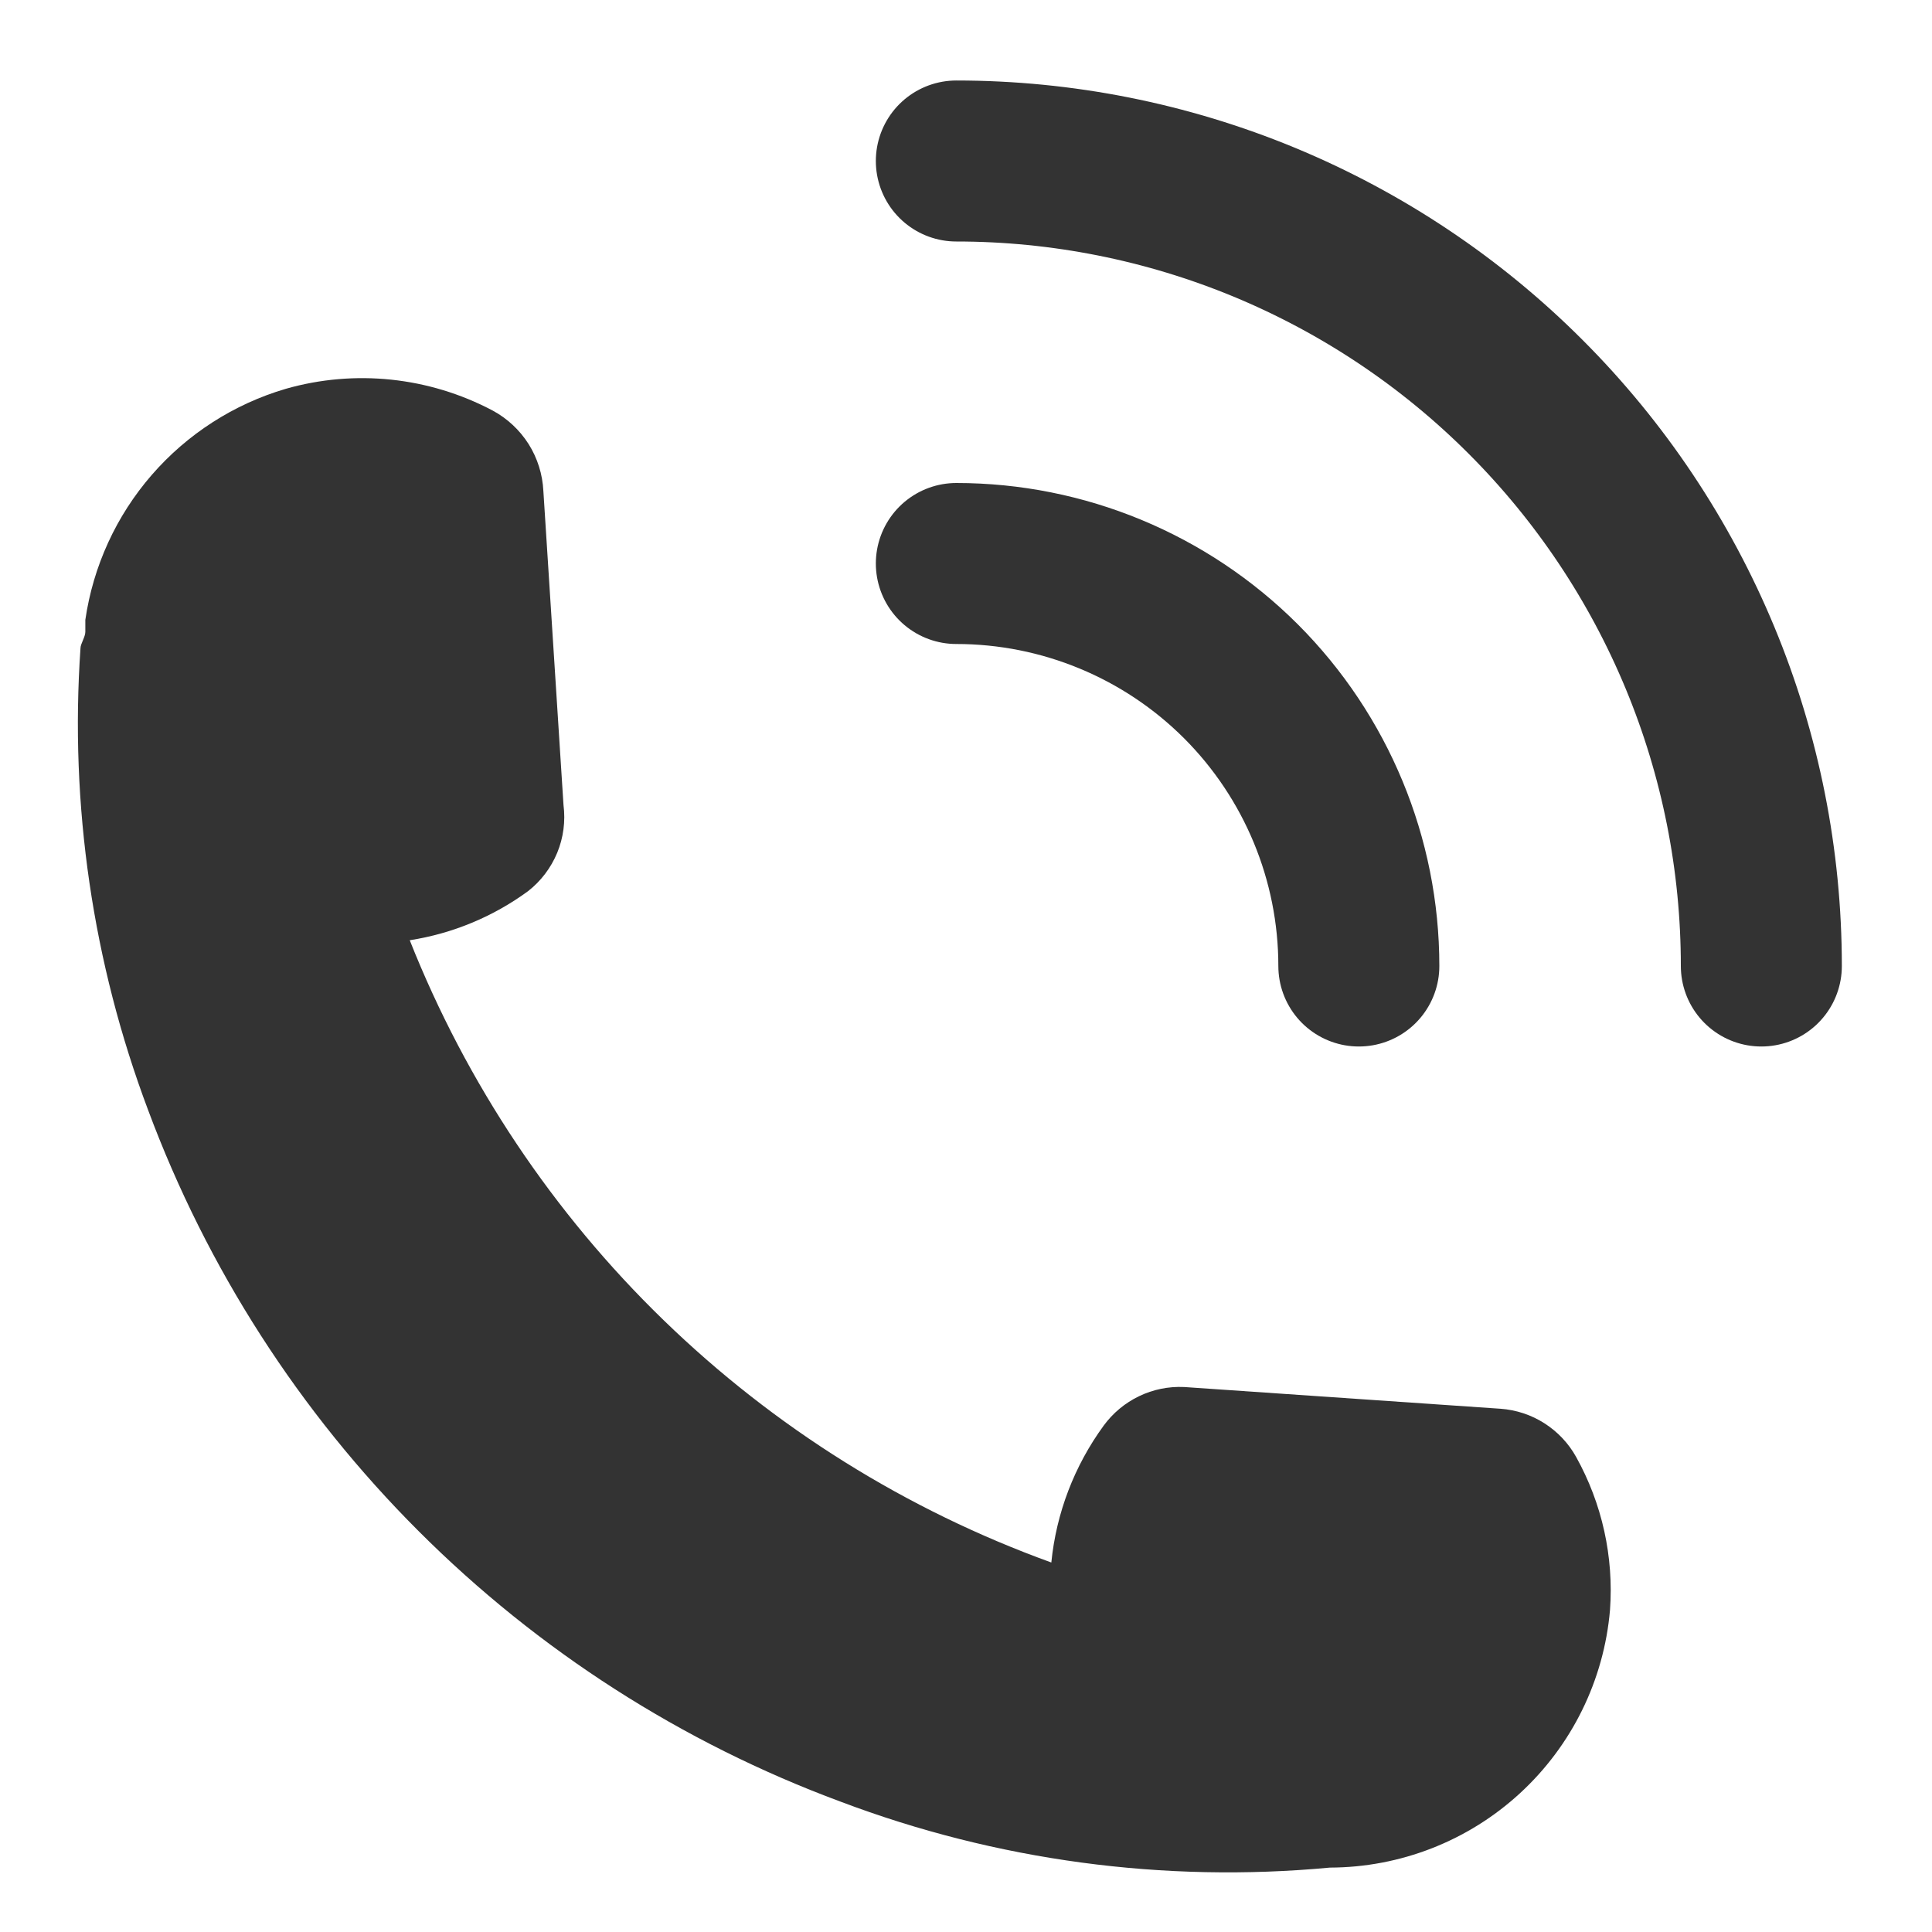
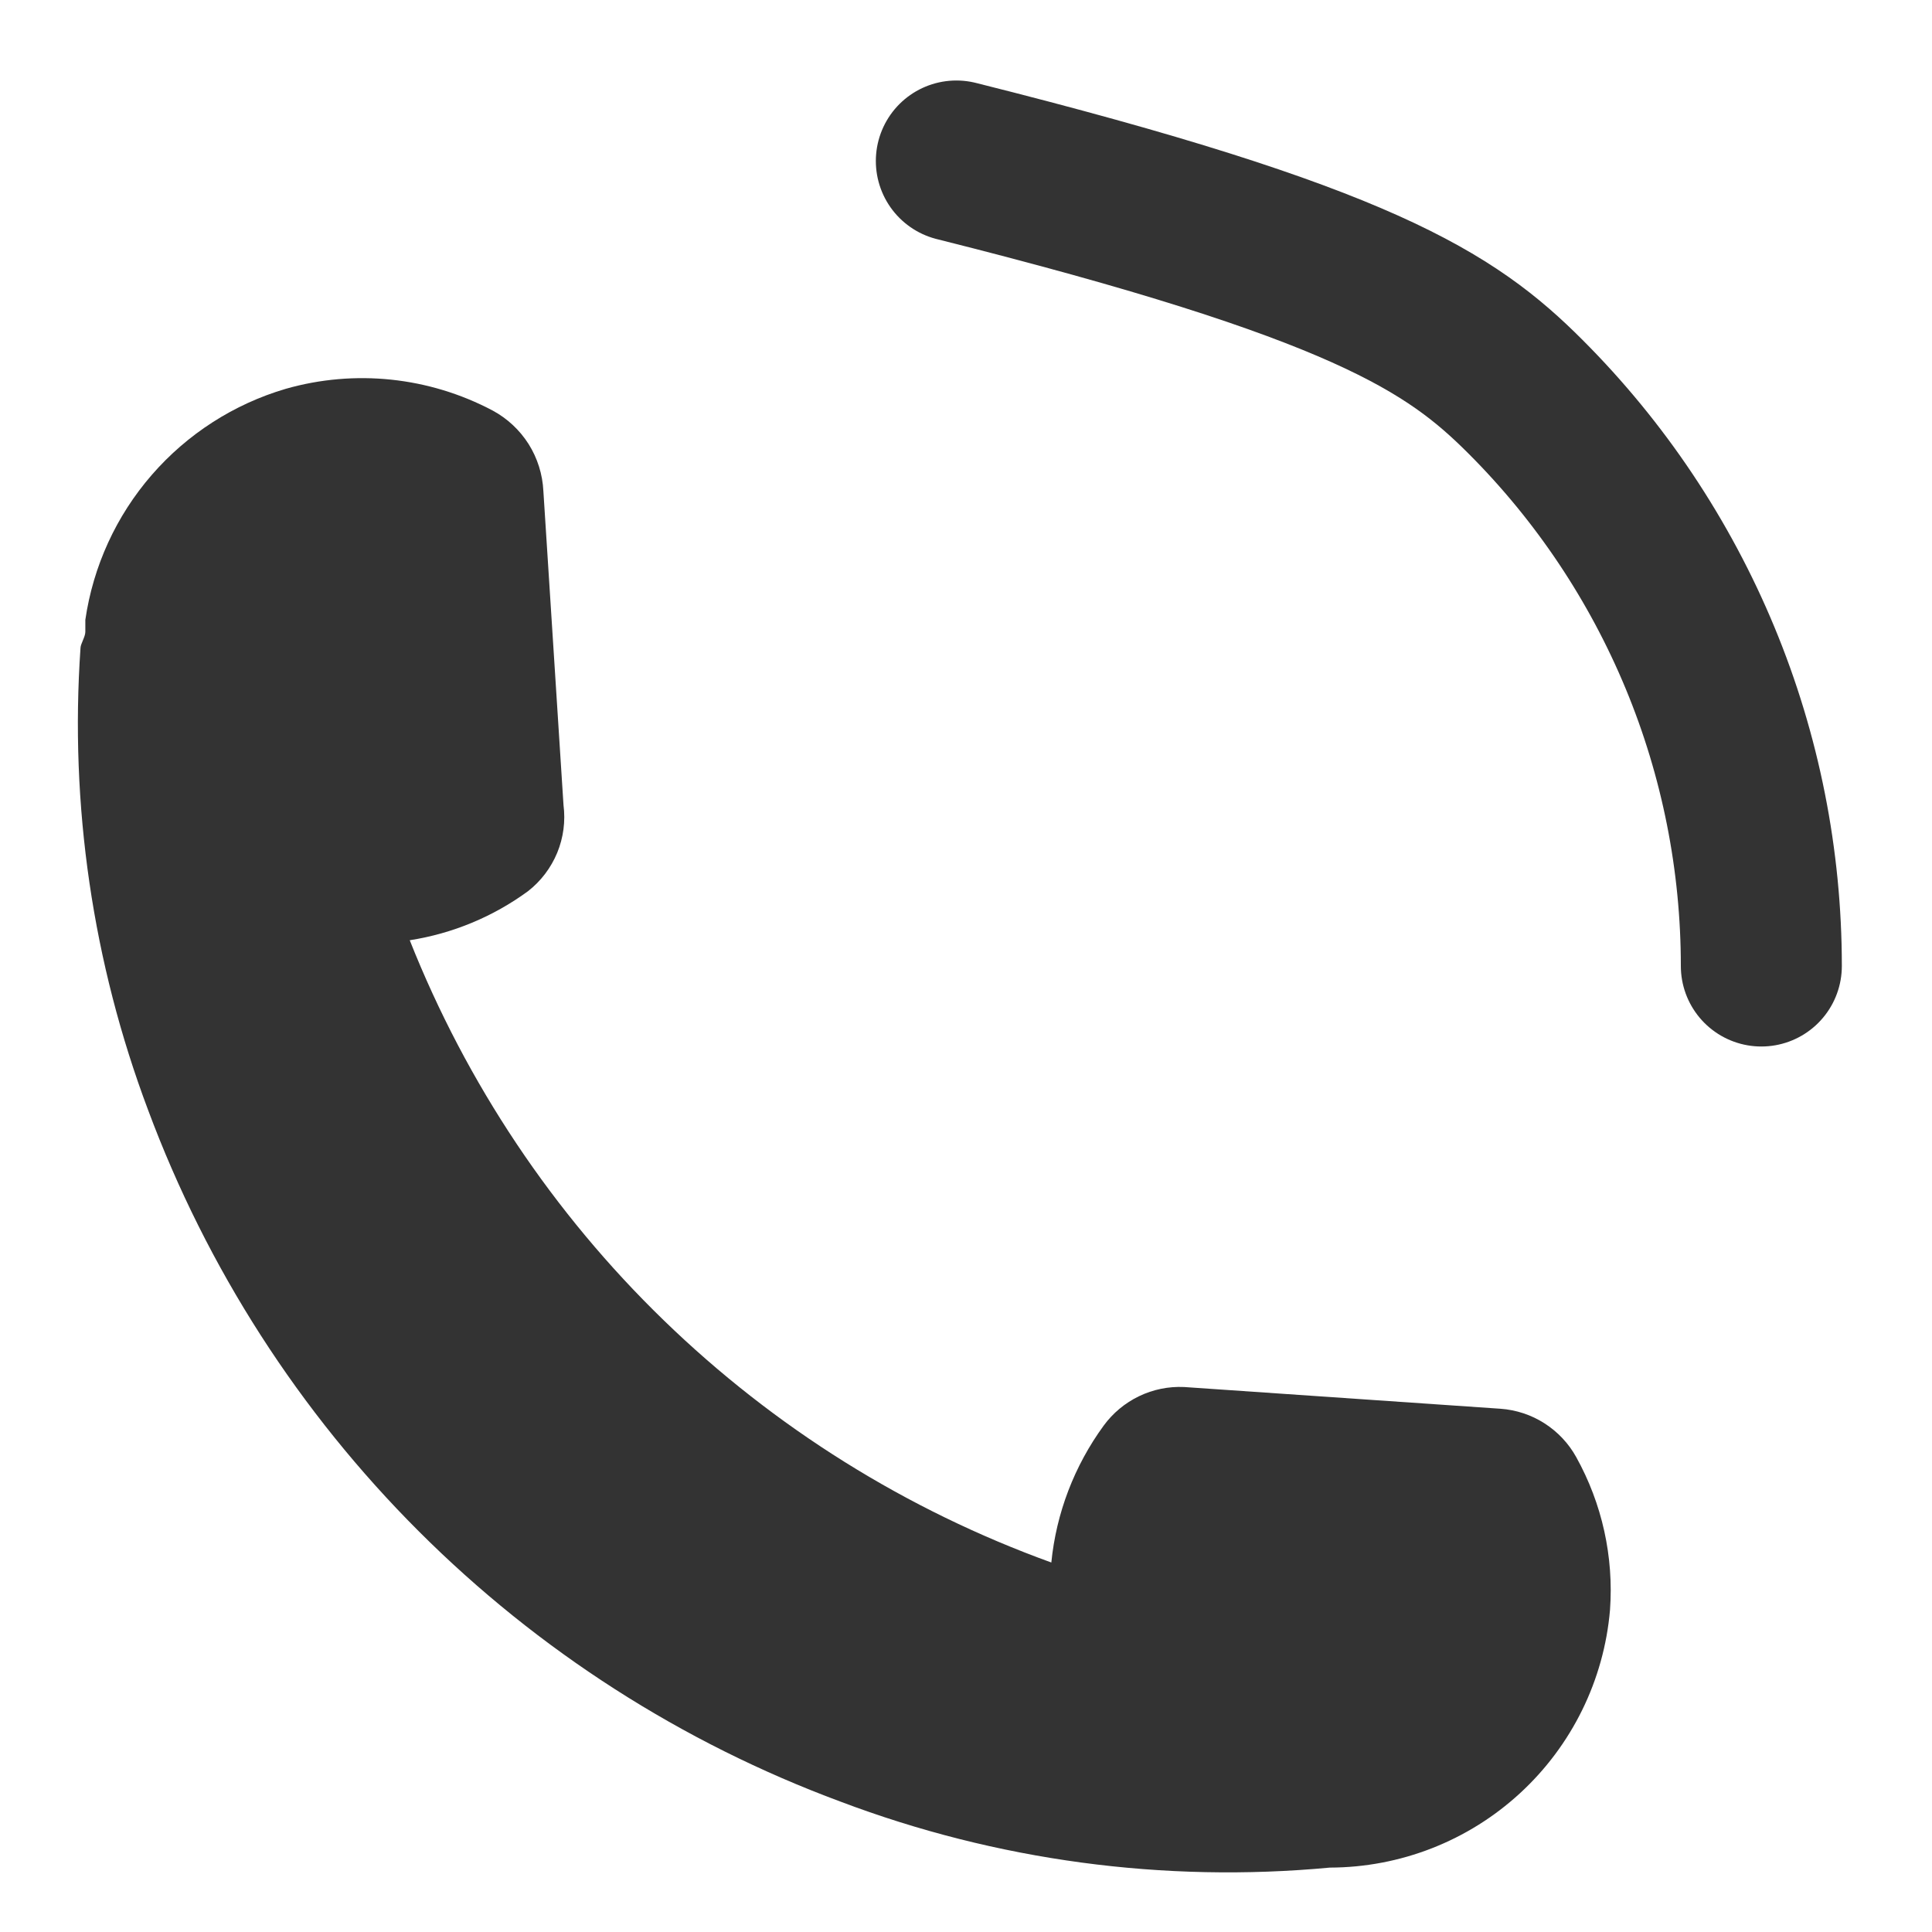
<svg xmlns="http://www.w3.org/2000/svg" width="24" height="24" viewBox="0 0 24 24" fill="none">
  <path d="M20 20C20.048 19.339 19.902 18.679 19.58 18.1C19.486 17.93 19.35 17.786 19.186 17.681C19.022 17.576 18.834 17.514 18.64 17.5L14.71 17.23C14.517 17.221 14.324 17.26 14.15 17.344C13.975 17.428 13.824 17.554 13.71 17.71C13.346 18.209 13.121 18.796 13.06 19.41C11.26 18.759 9.619 17.734 8.245 16.401C6.871 15.069 5.796 13.459 5.09 11.68C5.622 11.597 6.126 11.388 6.56 11.07C6.72 10.945 6.844 10.781 6.922 10.593C6.999 10.406 7.026 10.201 7 10L6.75 6.1C6.74 5.893 6.677 5.692 6.567 5.517C6.456 5.342 6.302 5.198 6.12 5.1C5.33 4.682 4.409 4.585 3.55 4.83C2.904 5.02 2.326 5.392 1.885 5.9C1.443 6.409 1.157 7.034 1.06 7.7C1.06 7.7 1.06 7.76 1.06 7.79C1.06 7.82 1.06 7.79 1.06 7.85C1.06 7.91 1 8 1 8.05C0.865 10.002 1.151 11.959 1.84 13.79C2.572 15.756 3.719 17.541 5.203 19.023C6.687 20.506 8.473 21.651 10.44 22.38C12.378 23.113 14.457 23.393 16.52 23.2C17.395 23.198 18.238 22.869 18.882 22.276C19.526 21.684 19.925 20.872 20 20Z" fill="#333333" />
-   <path d="M11.88 7C13.206 7 14.478 7.527 15.416 8.464C16.353 9.402 16.88 10.674 16.88 12" stroke="#333333" stroke-width="2" stroke-miterlimit="10" stroke-linecap="round" />
-   <path d="M11.88 2C13.193 2 14.494 2.259 15.707 2.761C16.92 3.264 18.023 4 18.951 4.929C19.88 5.858 20.616 6.96 21.119 8.173C21.622 9.386 21.88 10.687 21.88 12" stroke="#333333" stroke-width="2" stroke-miterlimit="10" stroke-linecap="round" />
+   <path d="M11.88 2C16.92 3.264 18.023 4 18.951 4.929C19.88 5.858 20.616 6.96 21.119 8.173C21.622 9.386 21.88 10.687 21.88 12" stroke="#333333" stroke-width="2" stroke-miterlimit="10" stroke-linecap="round" />
</svg>